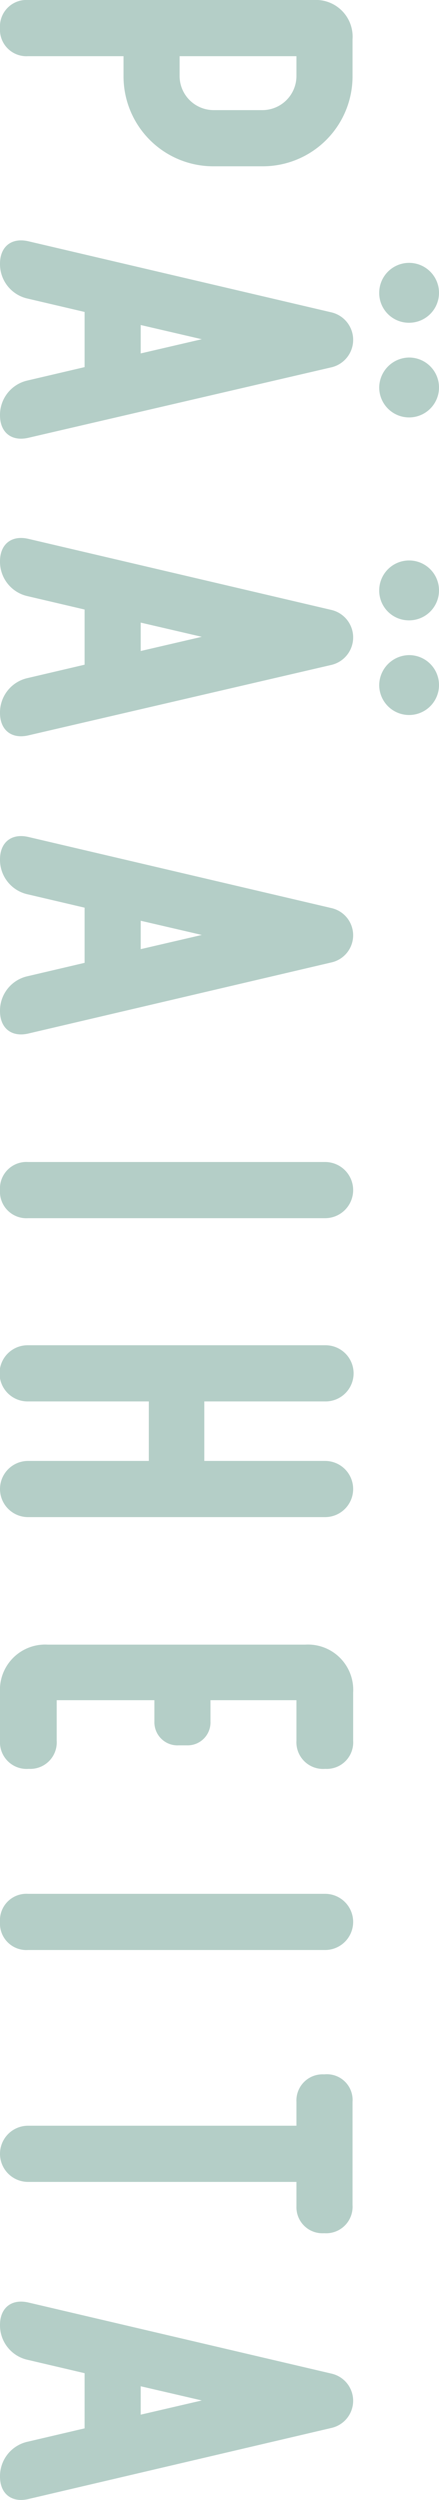
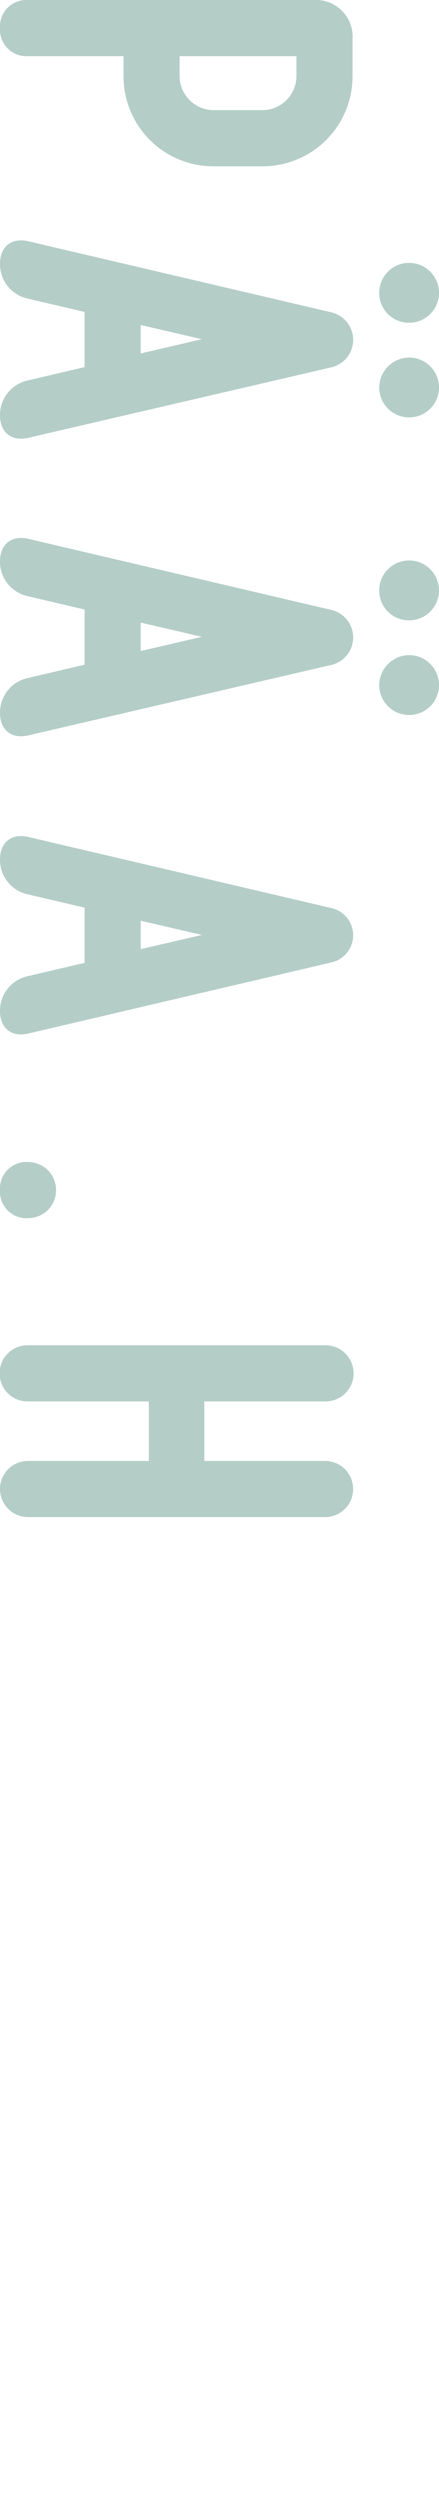
<svg xmlns="http://www.w3.org/2000/svg" width="58.993" height="335.378" viewBox="0 0 58.993 335.378">
  <defs>
    <style>.cls-1{fill:#b4cec7;stroke:#b4cec7;stroke-linecap:round;stroke-linejoin:round;stroke-width:0.4px;}</style>
  </defs>
  <g id="レイヤー_2" data-name="レイヤー 2">
    <g id="本文">
      <path class="cls-1" d="M47.174,10.242A11.865,11.865,0,0,1,35.306,22.11h-6.64A11.865,11.865,0,0,1,16.8,10.242V7.337H3.769A3.354,3.354,0,0,1,.2,3.769,3.355,3.355,0,0,1,3.769.2H42.194a4.727,4.727,0,0,1,4.98,5.063ZM35.306,14.973a4.782,4.782,0,0,0,4.73-4.731V7.337h-16.1v2.905a4.783,4.783,0,0,0,4.73,4.731Z" />
      <path class="cls-1" d="M44.518,49.077,3.769,58.538C1.611,59.036.2,57.874.2,55.716a4.53,4.53,0,0,1,3.569-4.481l7.8-1.826V41.691l-7.8-1.826A4.53,4.53,0,0,1,.2,35.383c0-2.158,1.411-3.319,3.569-2.821l40.749,9.544a3.587,3.587,0,0,1,0,6.971ZM18.707,43.35v4.316L28,45.508Zm32.451-4.066A3.818,3.818,0,1,1,54.975,43.1a3.79,3.79,0,0,1-3.817-3.735Zm3.817,8.88a3.818,3.818,0,1,1-3.817,3.818A3.862,3.862,0,0,1,54.975,48.164Z" />
      <path class="cls-1" d="M44.518,89,3.769,98.46C1.611,98.958.2,97.8.2,95.639a4.53,4.53,0,0,1,3.569-4.482l7.8-1.826V81.613l-7.8-1.826A4.53,4.53,0,0,1,.2,75.305c0-2.157,1.411-3.319,3.569-2.821l40.749,9.544a3.587,3.587,0,0,1,0,6.971ZM18.707,83.273v4.315L28,85.431Zm32.451-4.067a3.818,3.818,0,1,1,3.817,3.818,3.79,3.79,0,0,1-3.817-3.735Zm3.817,8.88A3.818,3.818,0,1,1,51.158,91.9,3.862,3.862,0,0,1,54.975,88.086Z" />
      <path class="cls-1" d="M44.518,122.025a3.535,3.535,0,0,1,0,6.888L3.769,138.458c-2.158.5-3.569-.664-3.569-2.822a4.53,4.53,0,0,1,3.569-4.482l7.8-1.826V121.61l-7.8-1.826A4.53,4.53,0,0,1,.2,115.3c0-2.158,1.411-3.32,3.569-2.822ZM18.707,123.27v4.315l9.3-2.157Z" />
-       <path class="cls-1" d="M.2,159.657a3.355,3.355,0,0,1,3.569-3.569H43.688a3.569,3.569,0,0,1,0,7.138H3.769A3.355,3.355,0,0,1,.2,159.657Z" />
+       <path class="cls-1" d="M.2,159.657a3.355,3.355,0,0,1,3.569-3.569a3.569,3.569,0,0,1,0,7.138H3.769A3.355,3.355,0,0,1,.2,159.657Z" />
      <path class="cls-1" d="M43.688,196.191a3.569,3.569,0,0,1,0,7.138H3.769a3.569,3.569,0,1,1,0-7.138H20.2v-8.382H3.769a3.569,3.569,0,1,1,0-7.137H43.688a3.569,3.569,0,1,1,0,7.137H27.256v8.382Z" />
-       <path class="cls-1" d="M6.425,220.835H41.033a5.88,5.88,0,0,1,6.224,6.224v6.473a3.355,3.355,0,0,1-3.569,3.569,3.378,3.378,0,0,1-3.652-3.569v-5.643H28.085v3.071a2.876,2.876,0,0,1-2.987,2.987H24.019a2.9,2.9,0,0,1-3.071-2.987v-3.071H7.42v5.643A3.354,3.354,0,0,1,3.852,237.1,3.378,3.378,0,0,1,.2,233.532v-6.473A5.88,5.88,0,0,1,6.425,220.835Z" />
-       <path class="cls-1" d="M.2,257.835a3.355,3.355,0,0,1,3.569-3.569H43.688a3.569,3.569,0,0,1,0,7.138H3.769A3.355,3.355,0,0,1,.2,257.835Z" />
-       <path class="cls-1" d="M43.522,278.485h.083a3.25,3.25,0,0,1,3.569,3.486V295.83a3.355,3.355,0,0,1-3.569,3.569h-.083a3.29,3.29,0,0,1-3.486-3.4v-3.485H3.769a3.569,3.569,0,1,1,0-7.138H40.036v-3.4A3.311,3.311,0,0,1,43.522,278.485Z" />
-       <path class="cls-1" d="M44.518,318.631a3.535,3.535,0,0,1,0,6.888L3.769,335.064C1.611,335.561.2,334.4.2,332.242a4.53,4.53,0,0,1,3.569-4.482l7.8-1.826v-7.718l-7.8-1.826A4.53,4.53,0,0,1,.2,311.908c0-2.157,1.411-3.319,3.569-2.821Zm-25.811,1.245v4.315l9.3-2.158Z" />
    </g>
  </g>
</svg>